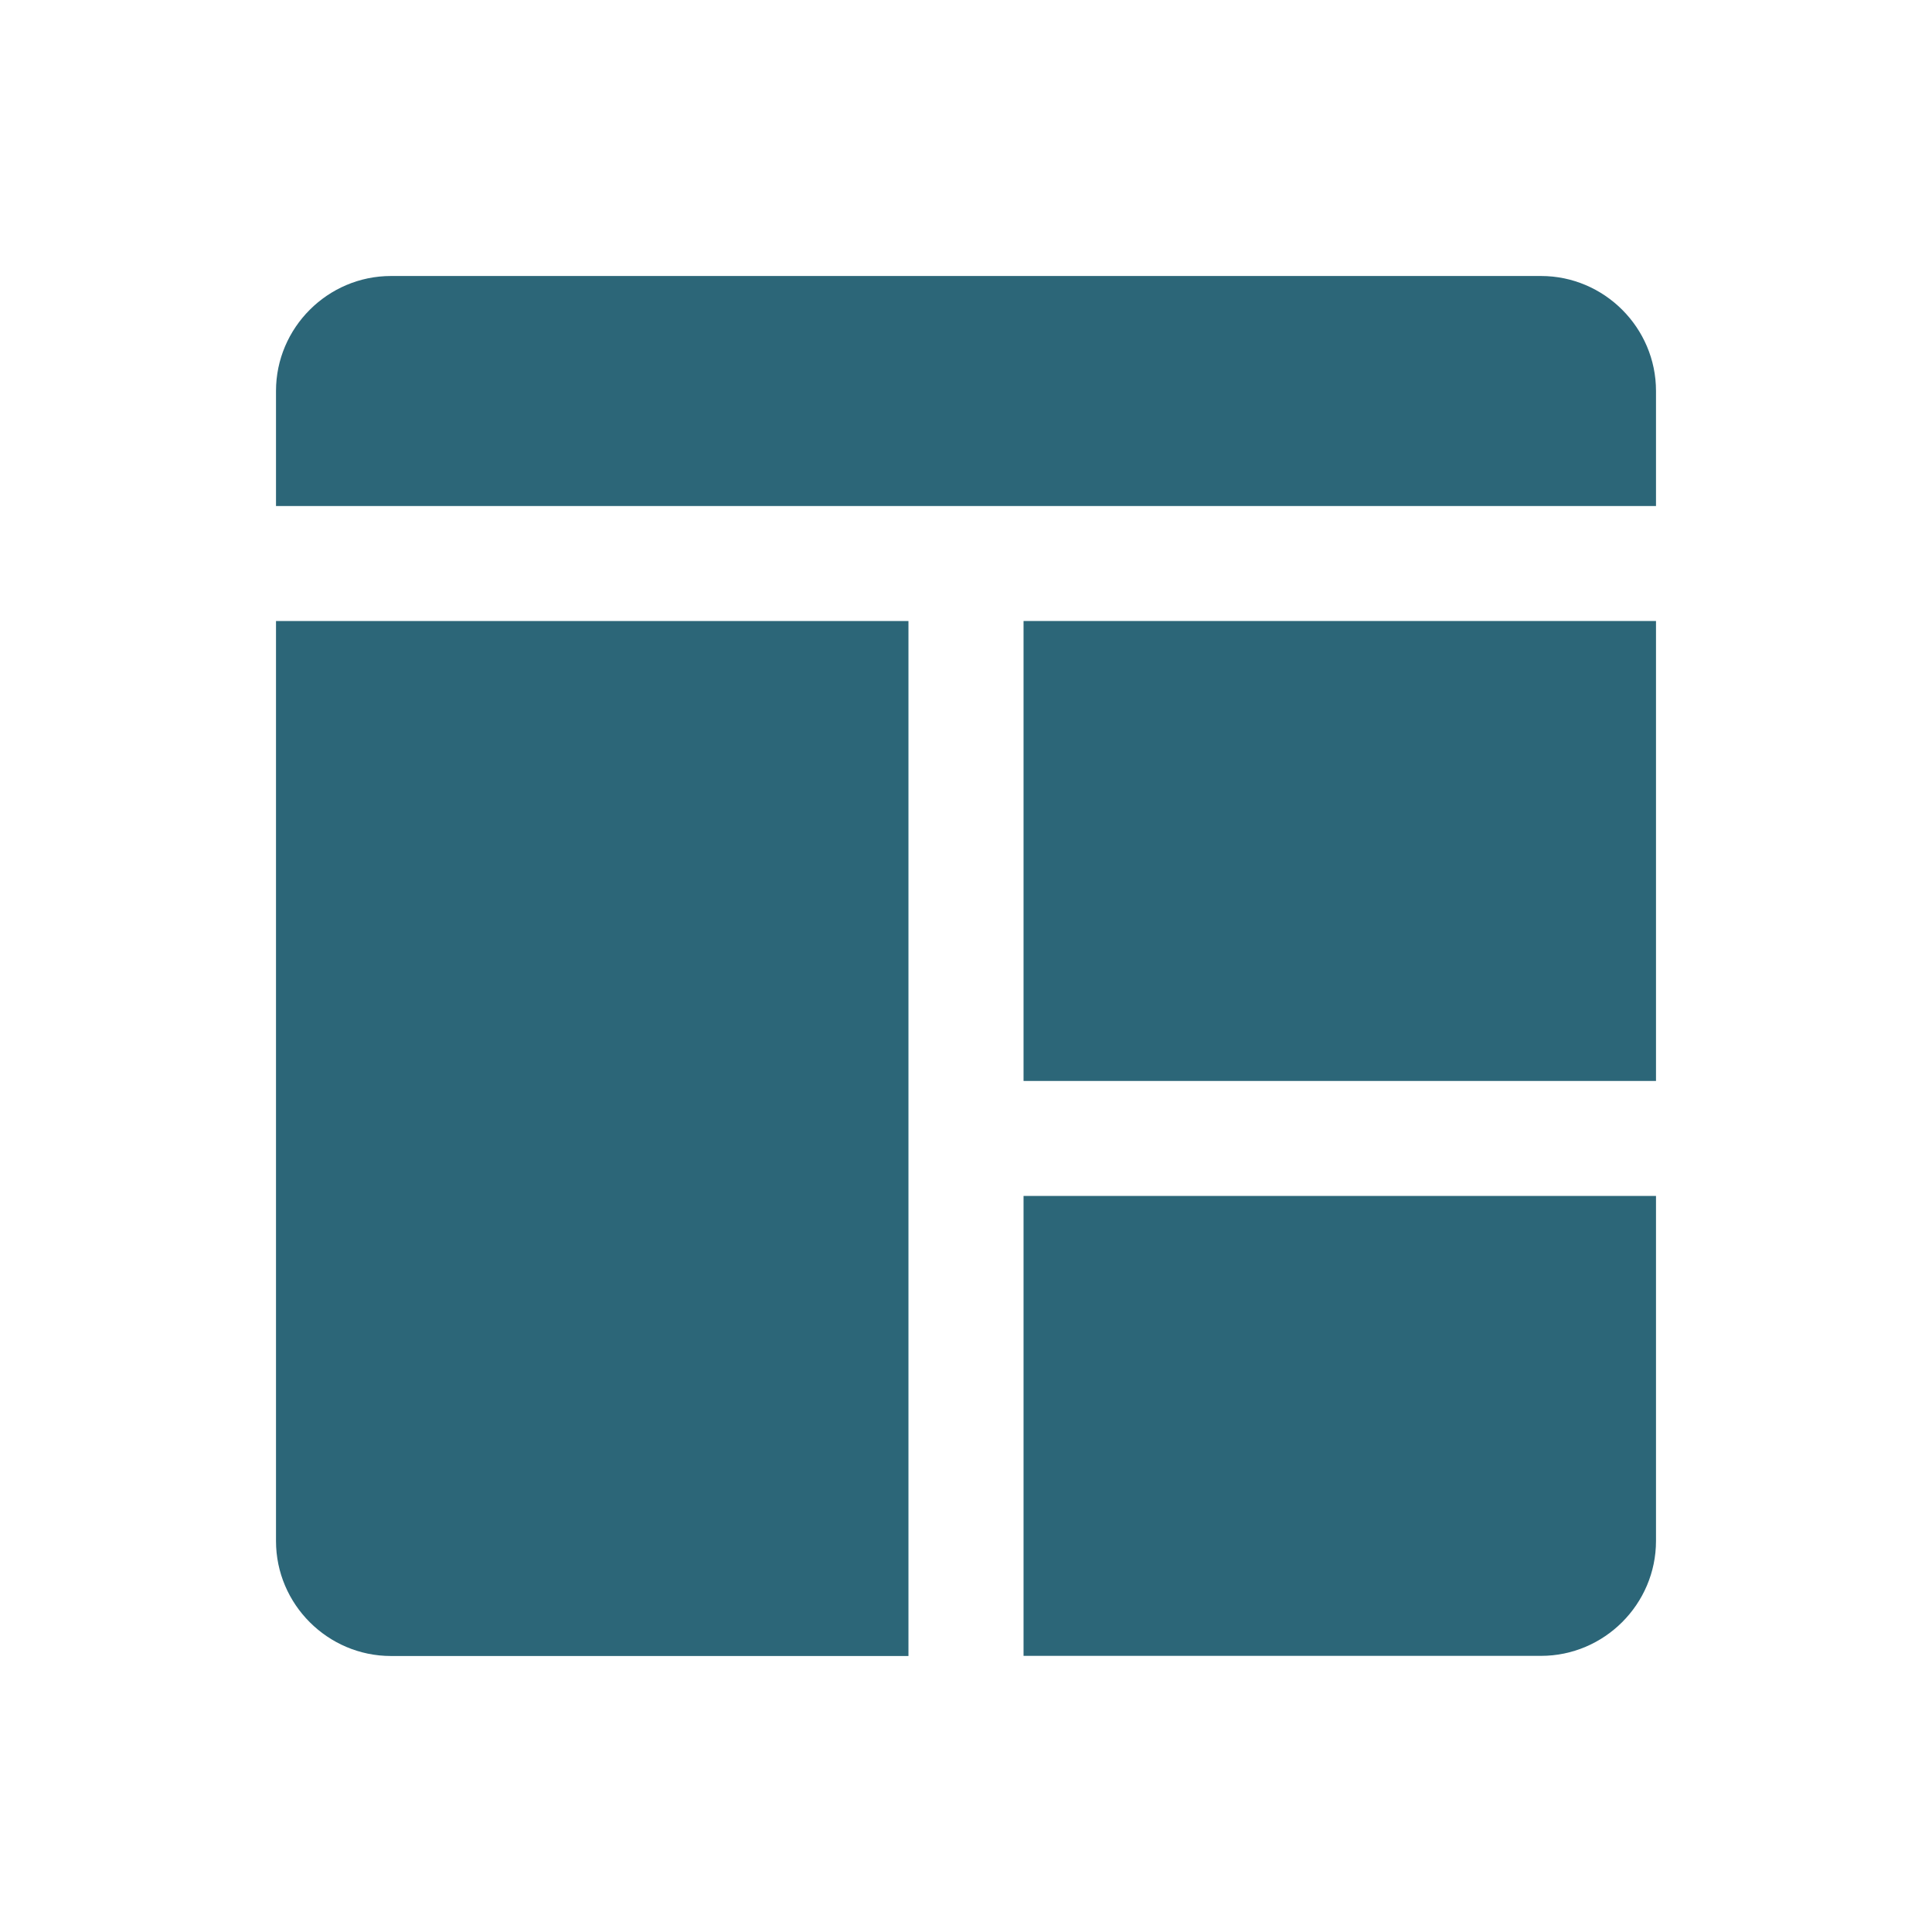
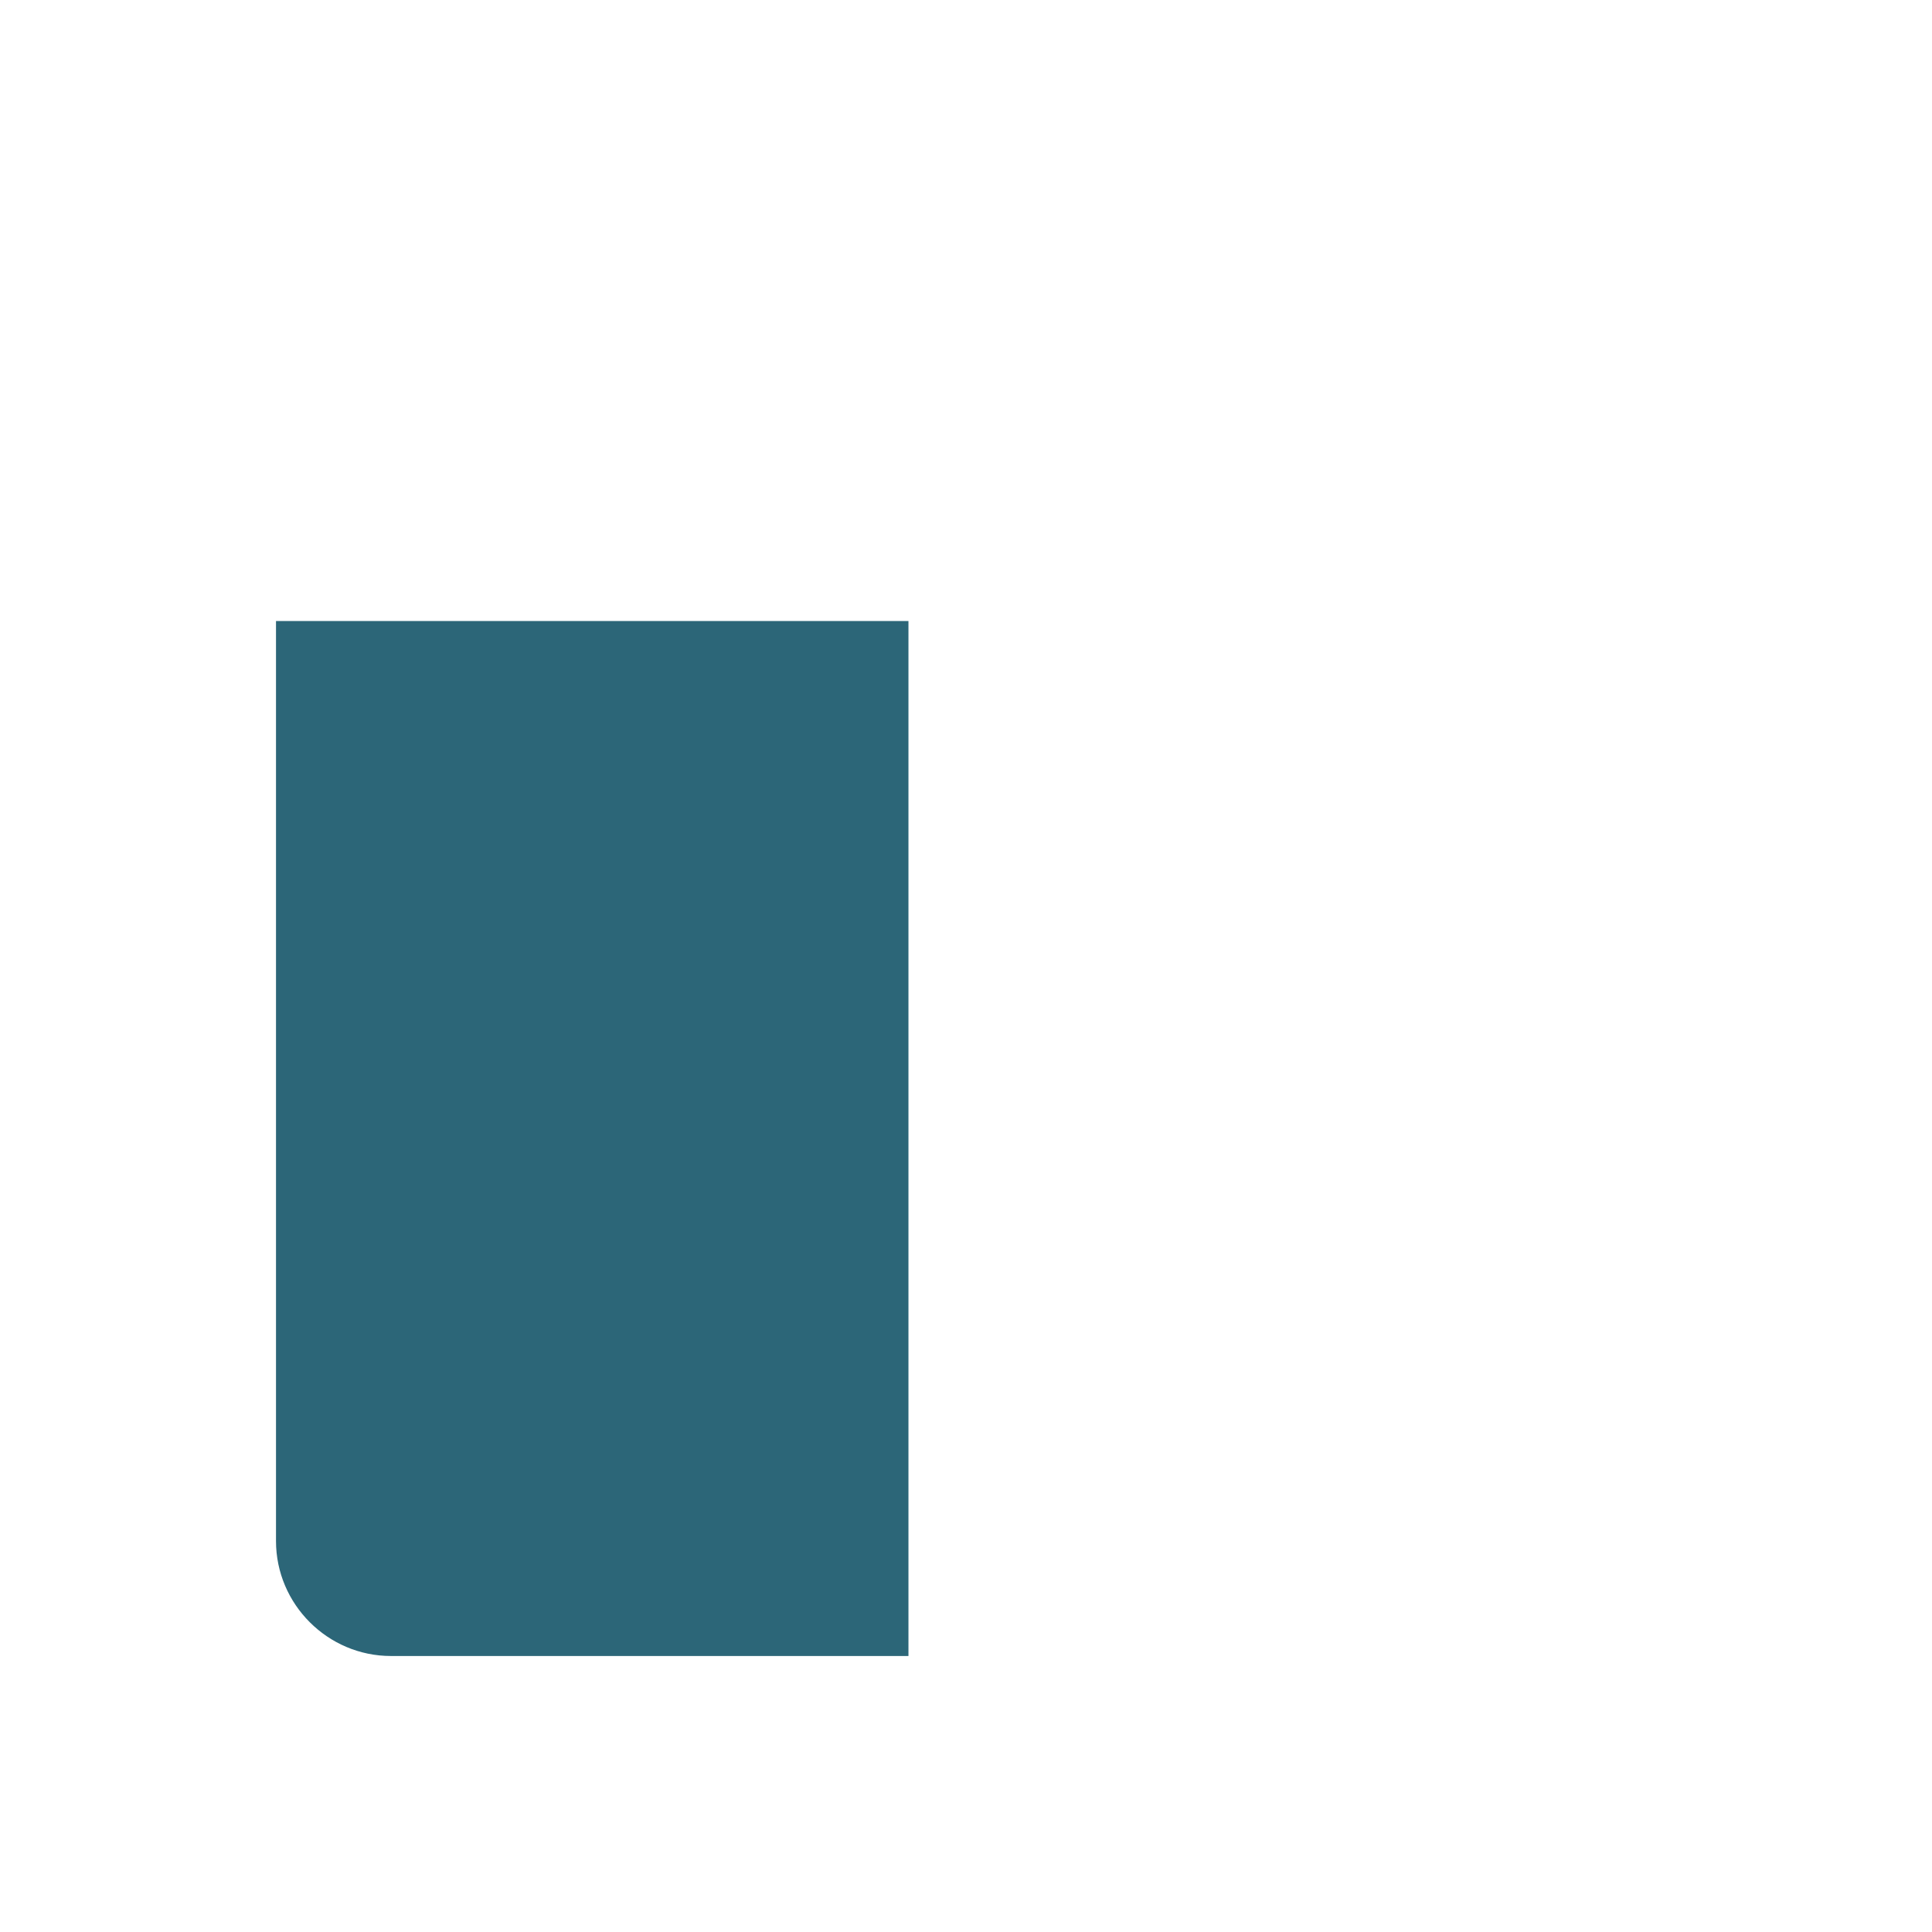
<svg xmlns="http://www.w3.org/2000/svg" width="14" height="14" viewBox="0 0 14 14" fill="none">
  <path d="M6.583 4.5H2V11.167C2 11.625 2.375 12 2.833 12H6.583V4.5Z" fill="#2C6678" />
-   <path d="M7.417 4.5H12V7.833H7.417V4.5Z" fill="#2C6678" />
-   <path d="M7.417 8.666V11.999H11.167C11.625 11.999 12 11.624 12 11.166V8.666H7.417Z" fill="#2C6678" />
-   <path d="M12 3.667V2.833C12 2.375 11.625 2 11.167 2H2.833C2.375 2 2 2.375 2 2.833V3.667L12 3.667Z" fill="#2C6678" />
</svg>